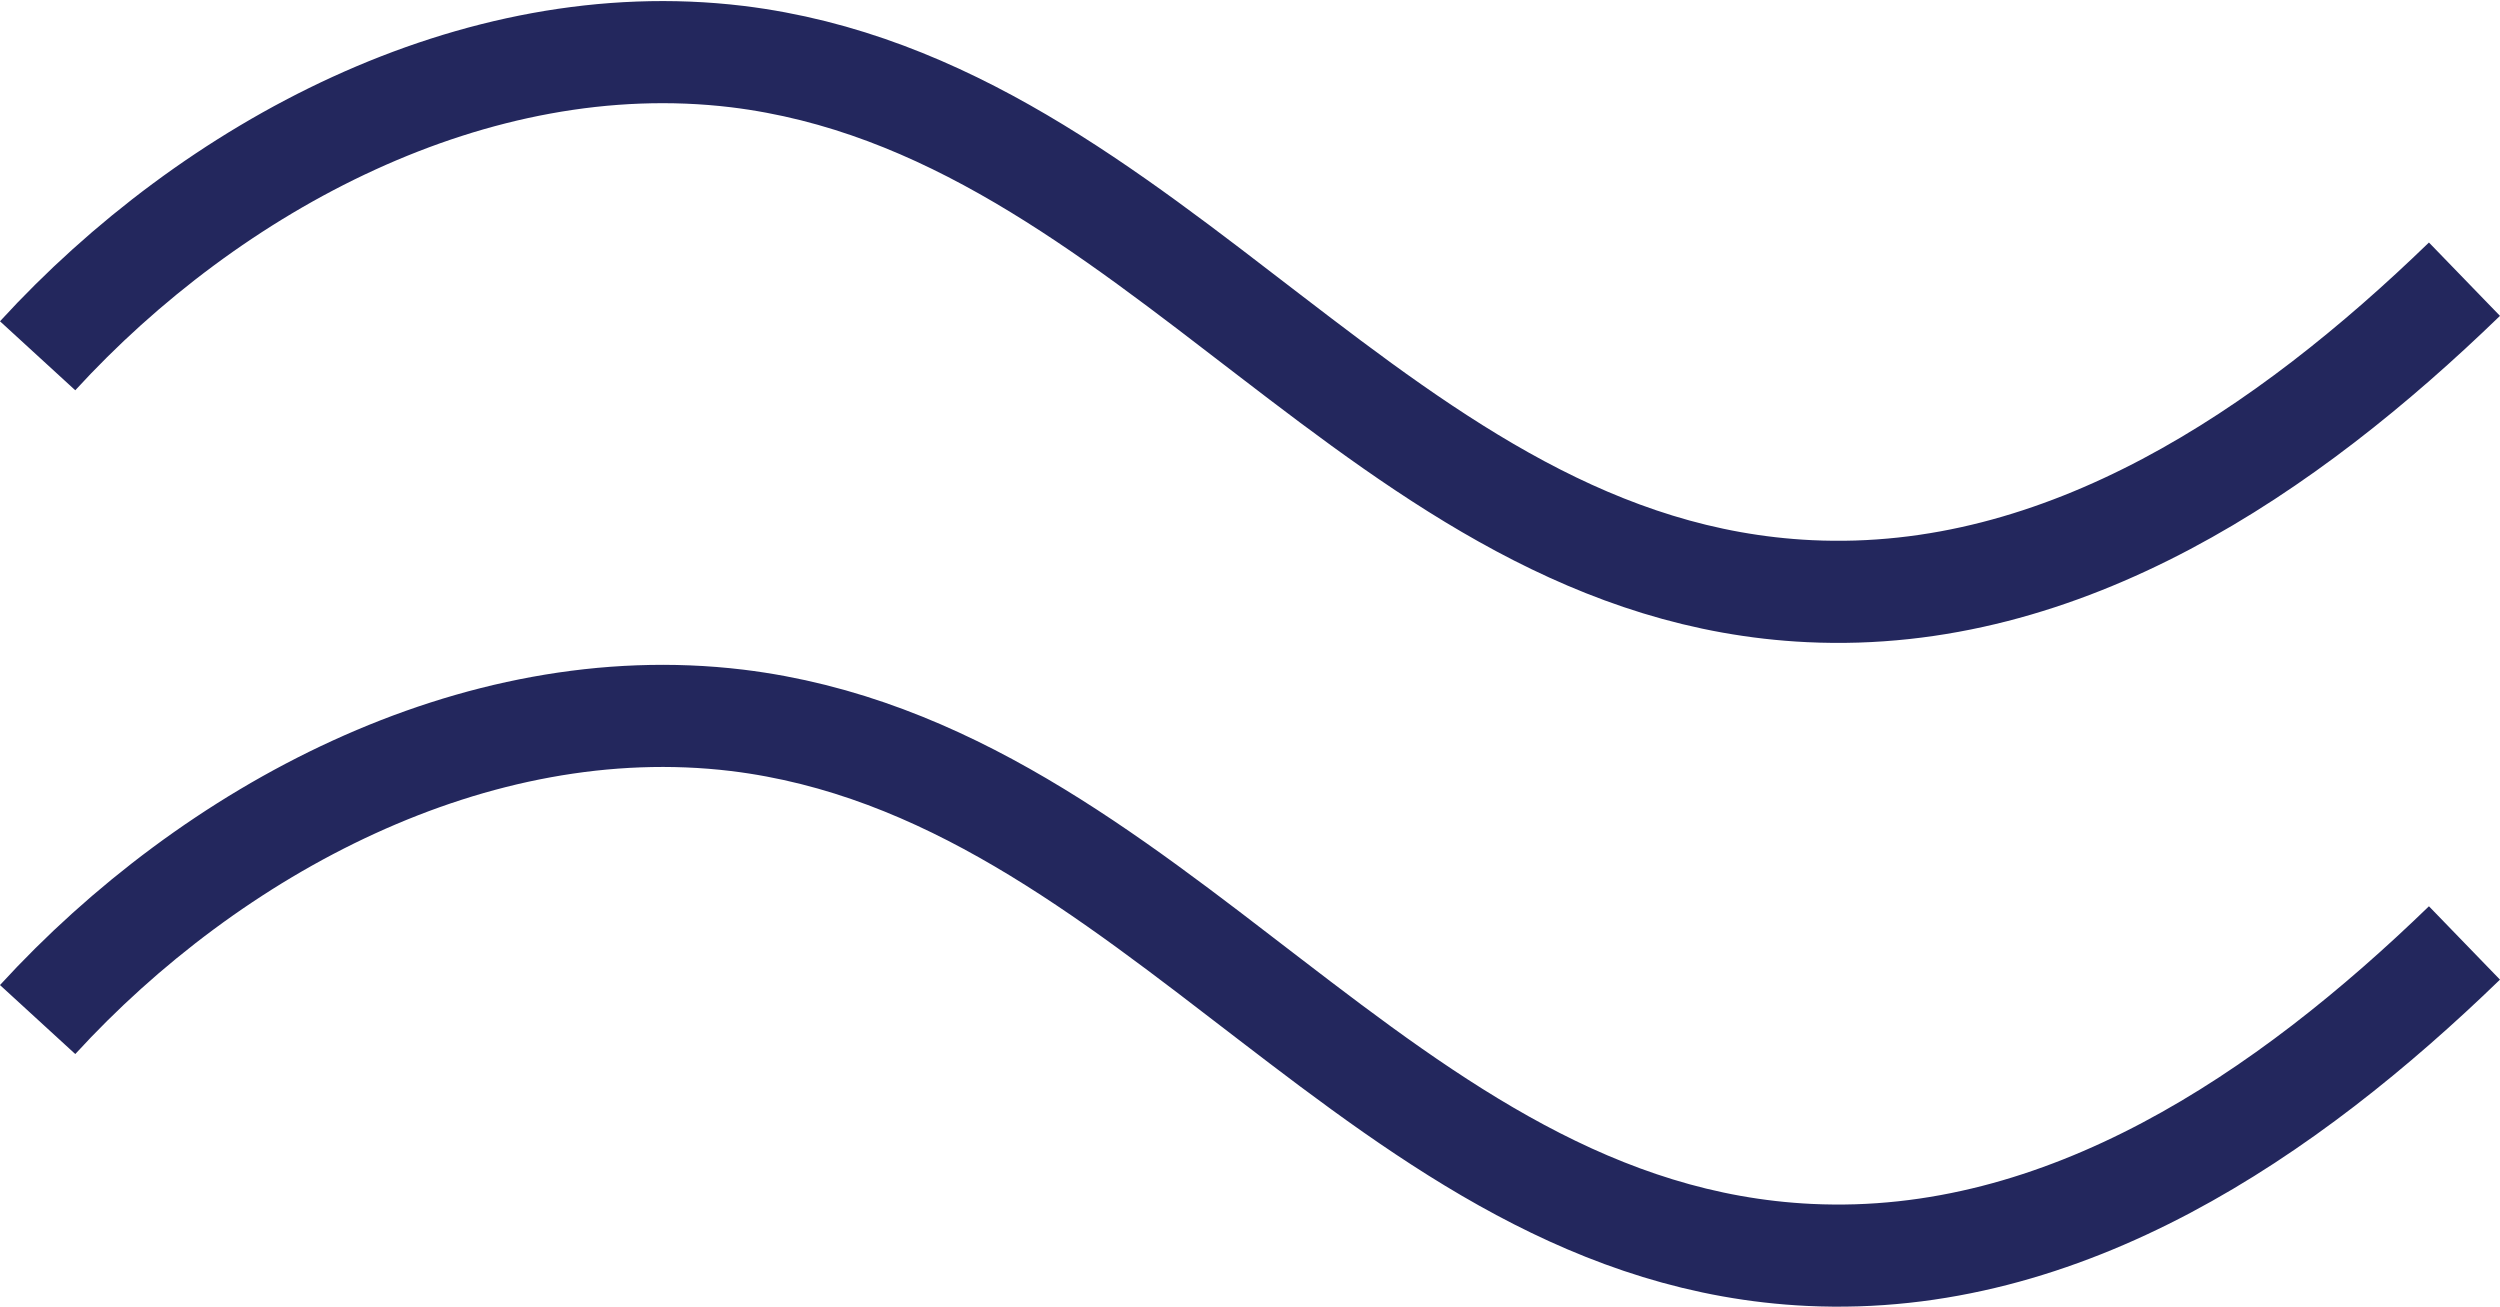
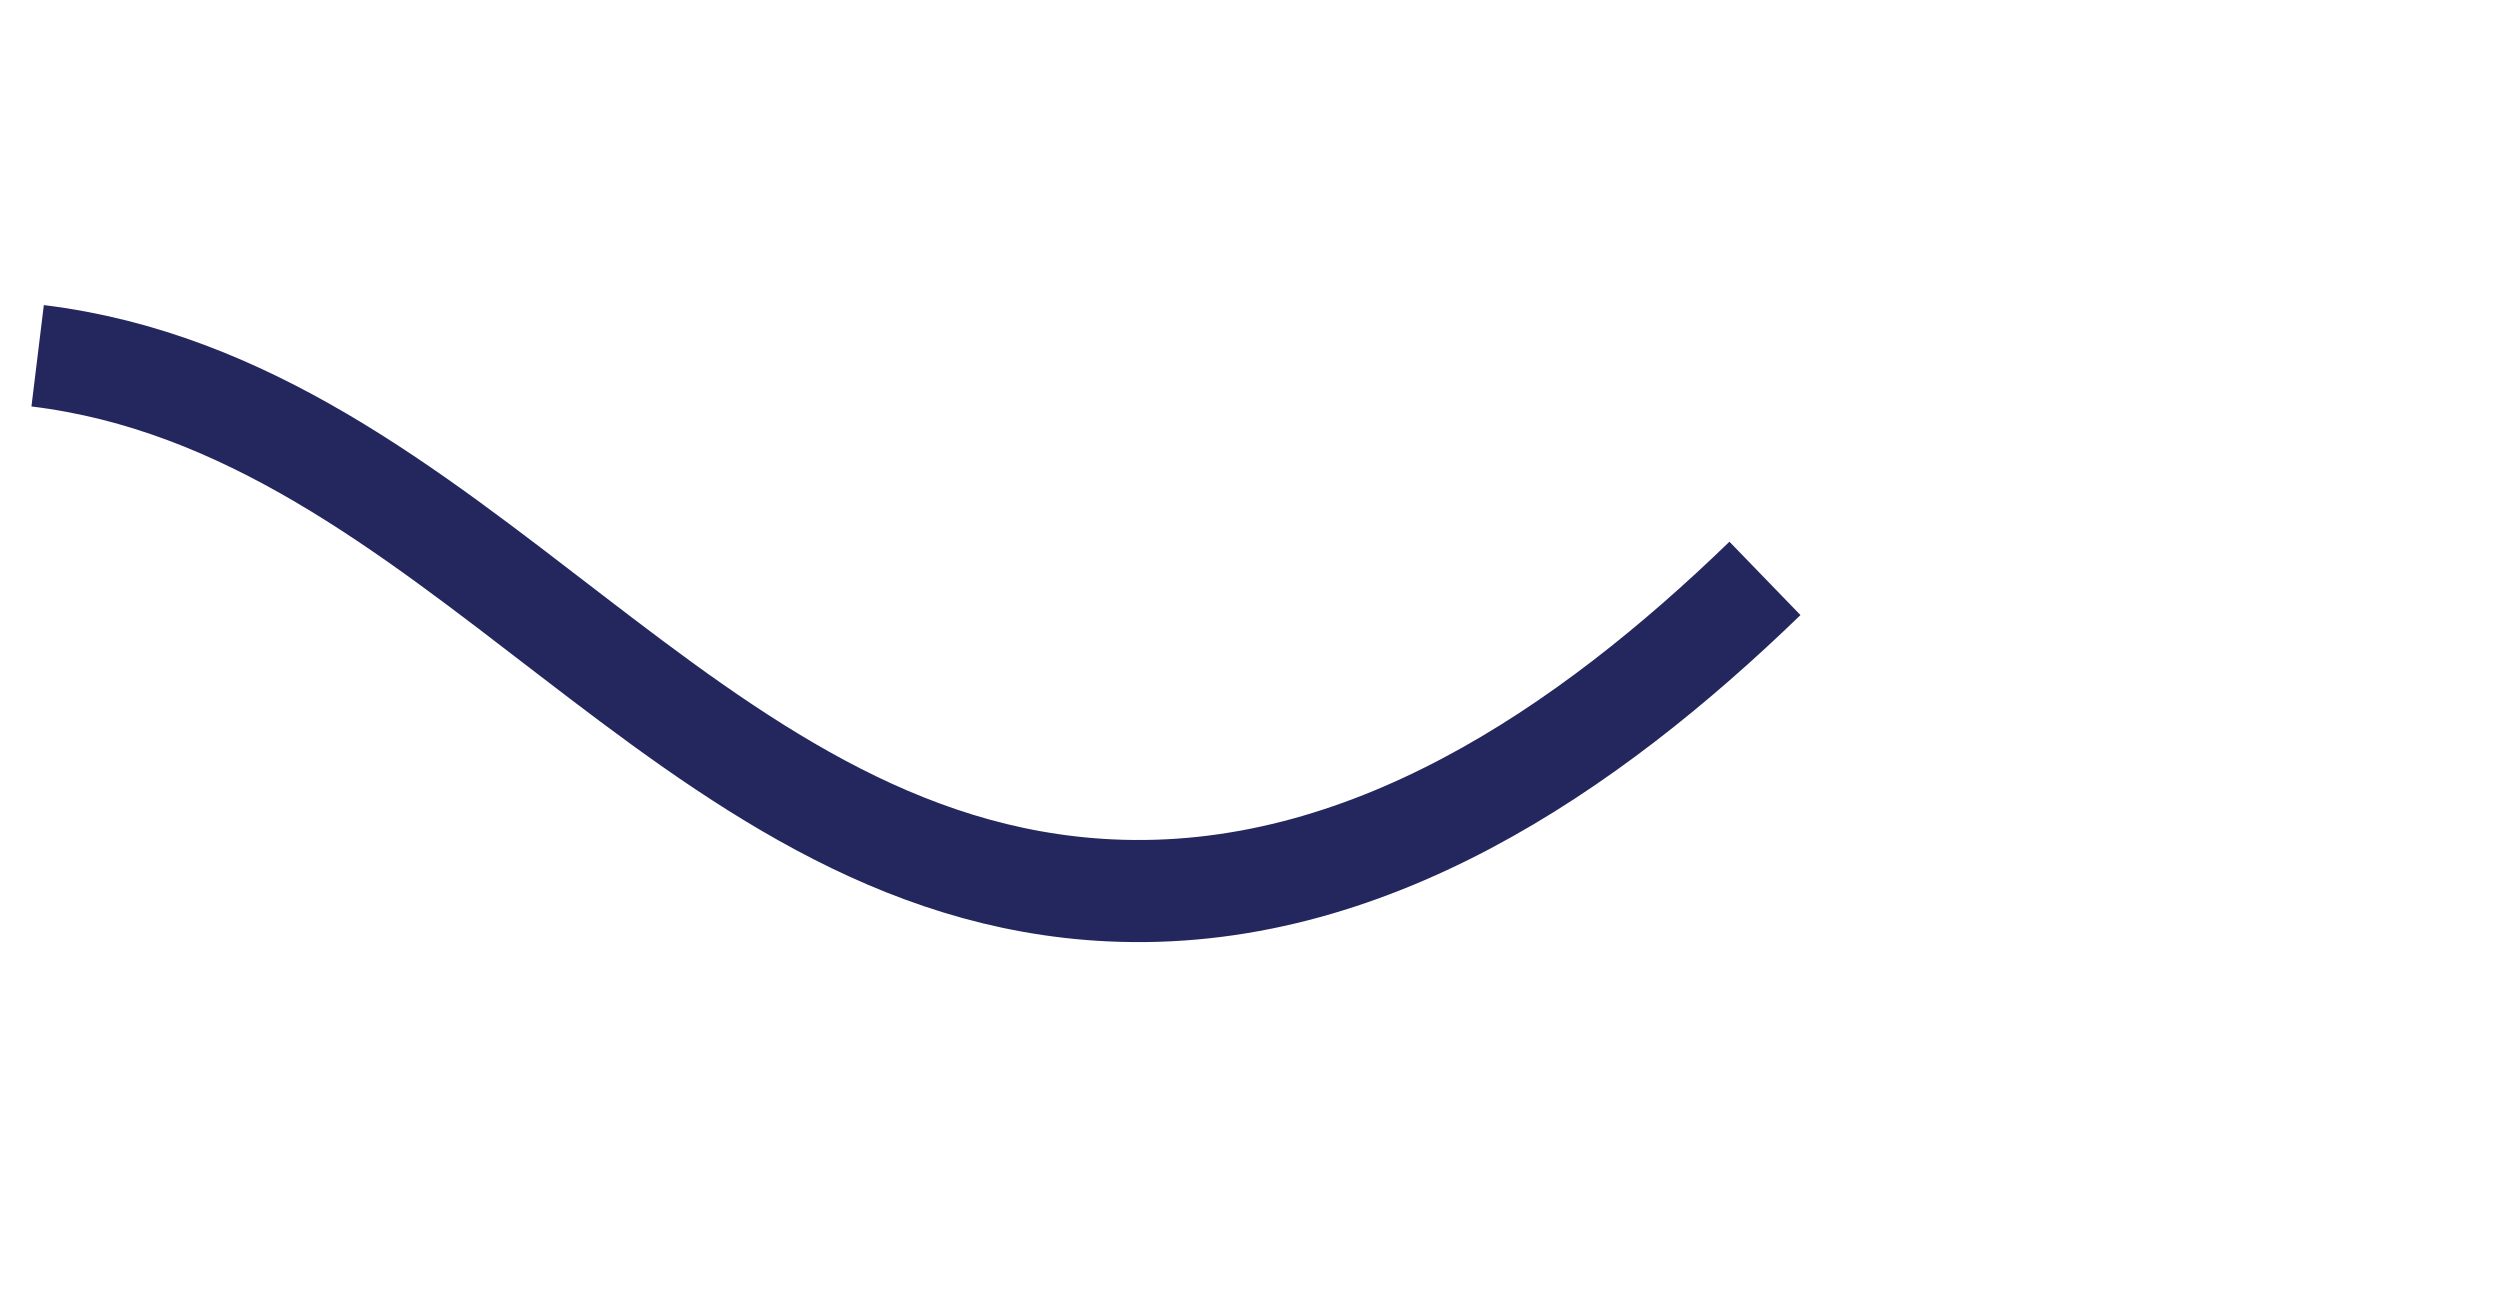
<svg xmlns="http://www.w3.org/2000/svg" viewBox="0 0 48.963 25.591">
  <defs>
    <style>.a{fill:none;stroke:#23275d;stroke-miterlimit:10;stroke-width:2px;}</style>
  </defs>
  <g transform="translate(-926.263 -1879.979)">
    <g transform="translate(926.26 1879.997)">
-       <path class="a" d="M.74,6.95C4.14,3.24,9.29.47,14.44,1.09c8.18,1,12.63,10.07,21,10.47,5,.24,9.36-2.75,12.83-6.11" />
-       <path class="a" d="M.74,19.95c3.4-3.71,8.55-6.48,13.7-5.86,8.18,1,12.63,10.07,21,10.47,5,.24,9.36-2.75,12.83-6.11" />
+       <path class="a" d="M.74,6.95c8.18,1,12.63,10.07,21,10.47,5,.24,9.36-2.75,12.83-6.11" />
    </g>
  </g>
</svg>